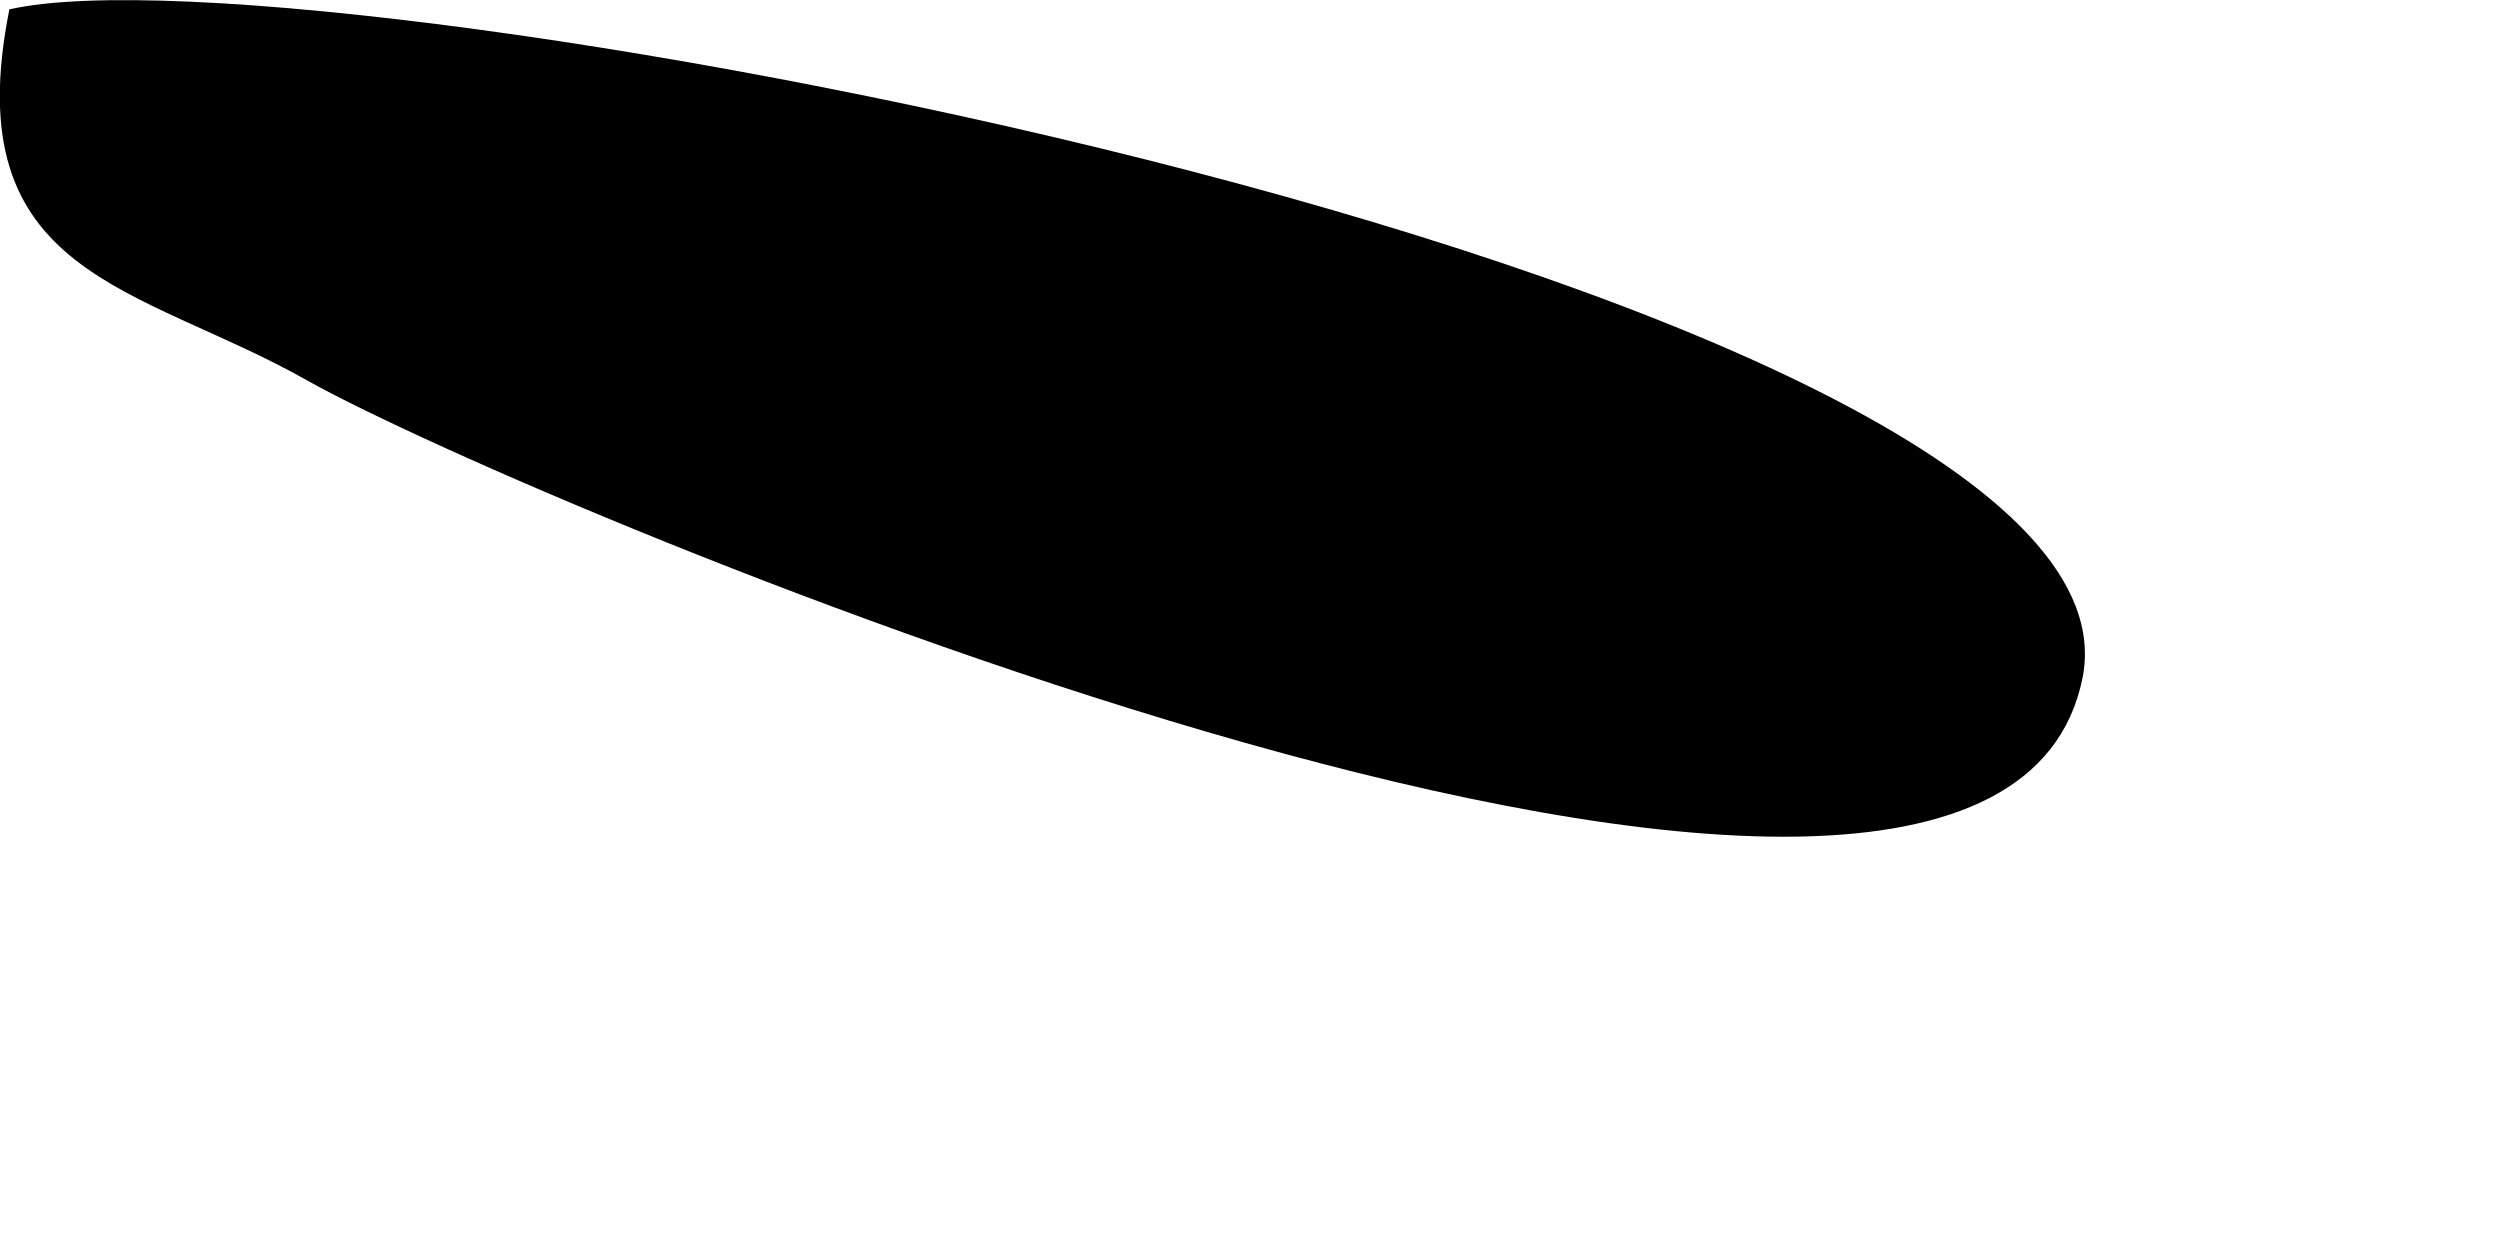
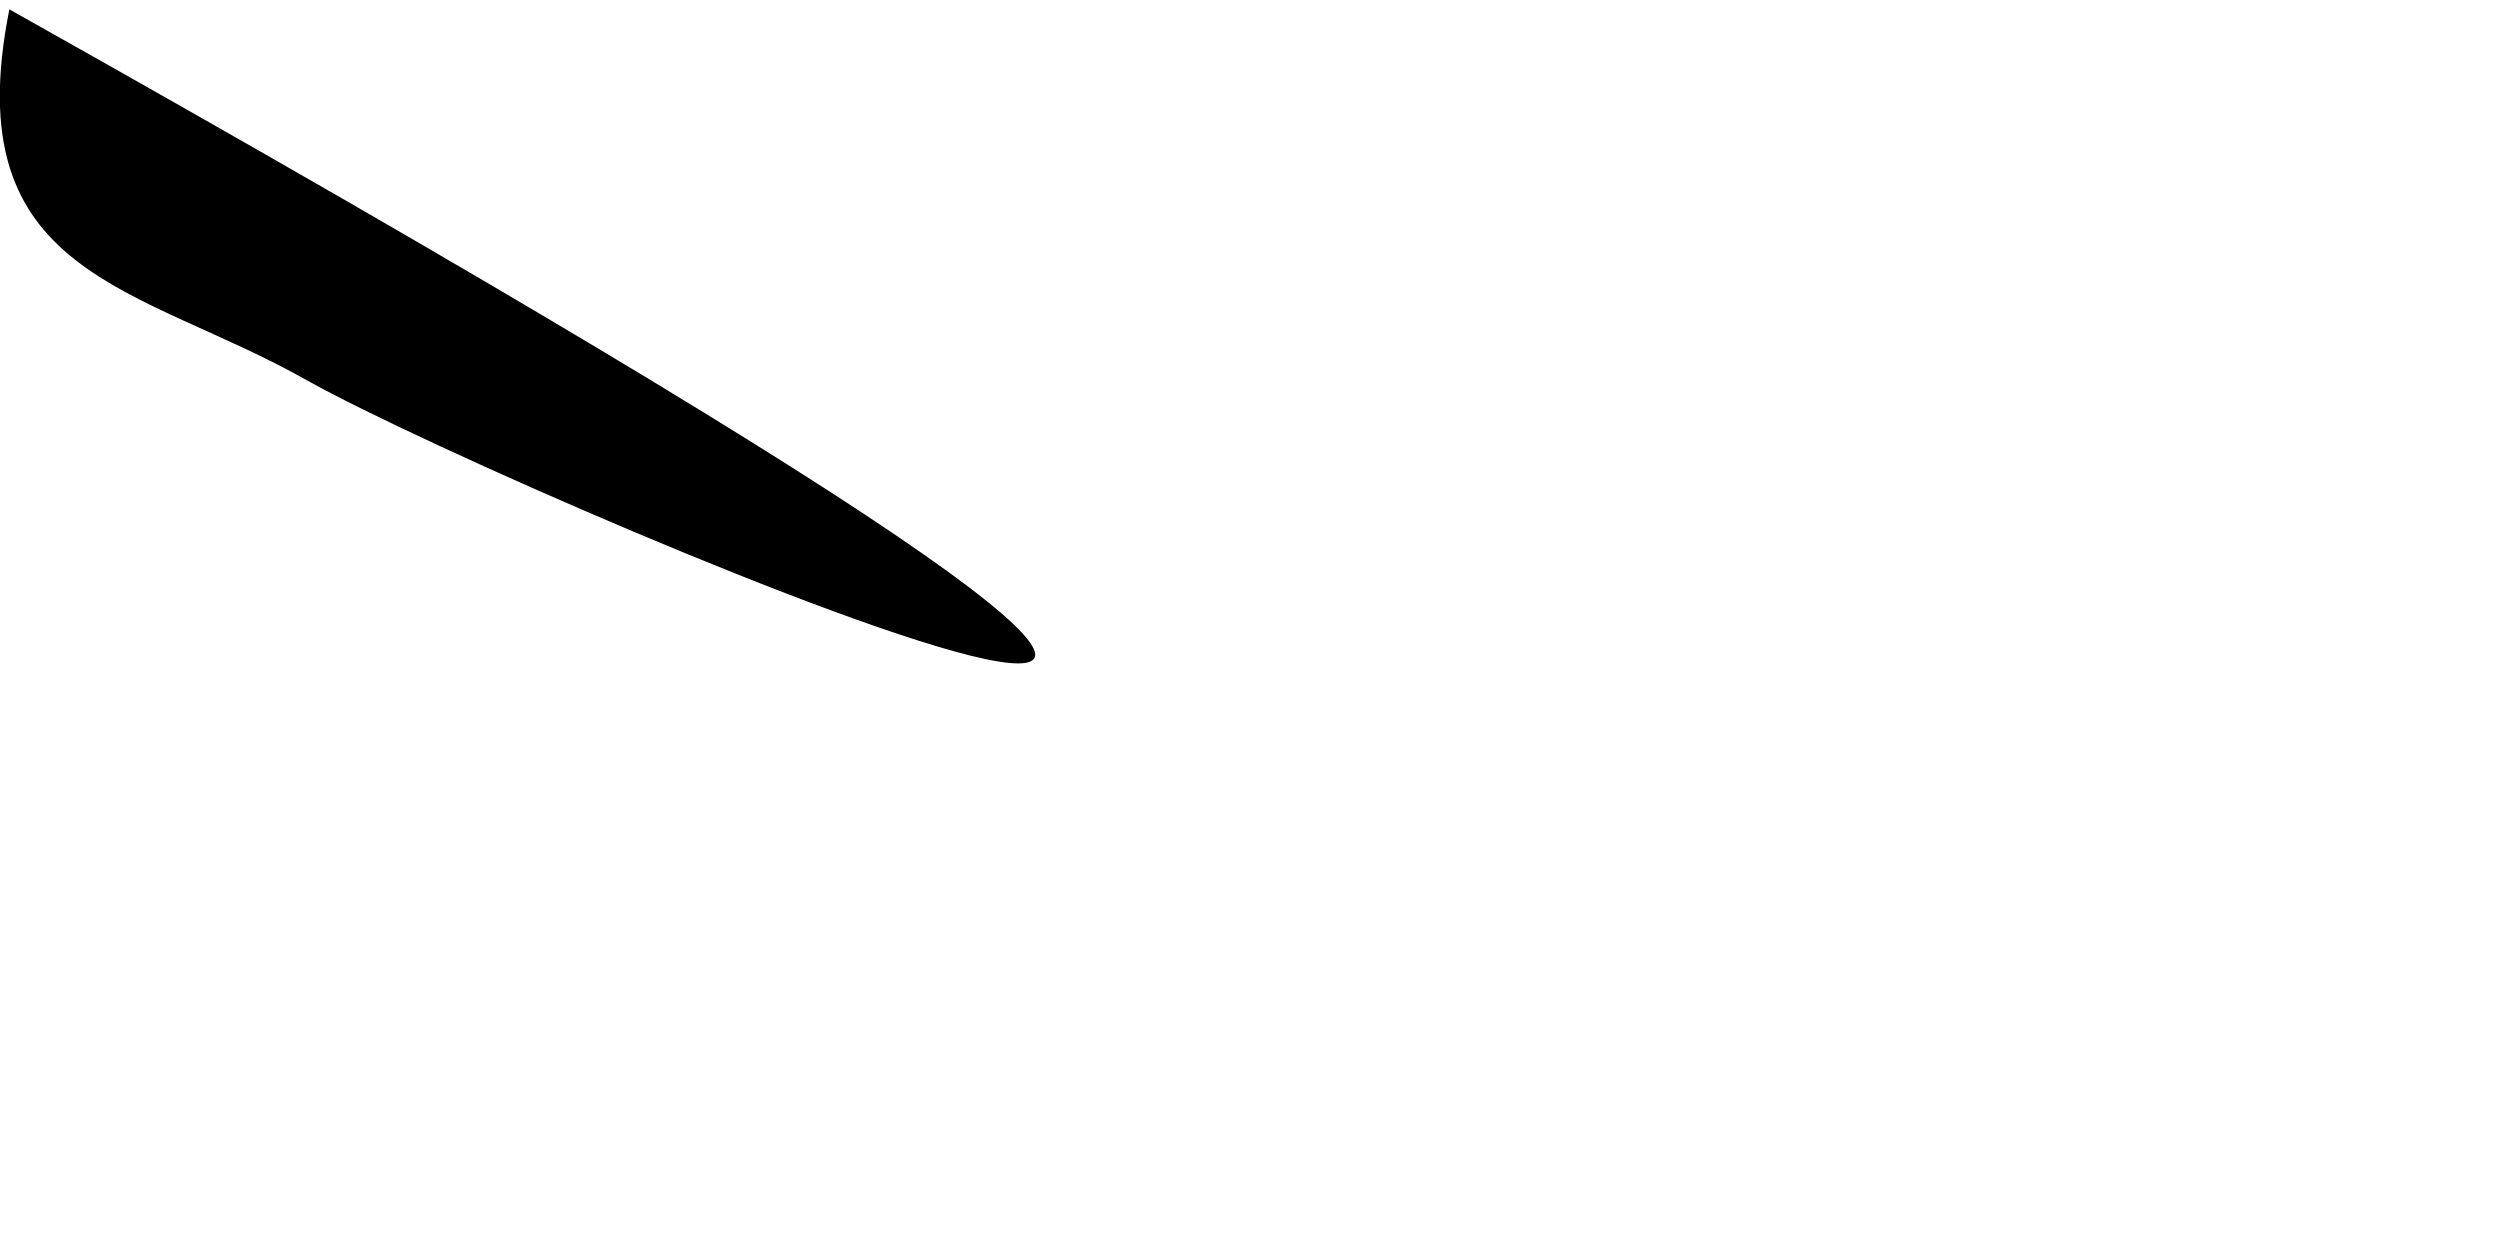
<svg xmlns="http://www.w3.org/2000/svg" fill="none" height="100%" overflow="visible" preserveAspectRatio="none" style="display: block;" viewBox="0 0 4 2" width="100%">
-   <path d="M0.015 0.015C0.515 -0.099 3.457 0.464 3.332 1.085C3.188 1.796 0.847 0.808 0.492 0.609C0.222 0.456 -0.071 0.444 0.015 0.015Z" fill="black" id="Vector" />
+   <path d="M0.015 0.015C3.188 1.796 0.847 0.808 0.492 0.609C0.222 0.456 -0.071 0.444 0.015 0.015Z" fill="black" id="Vector" />
</svg>